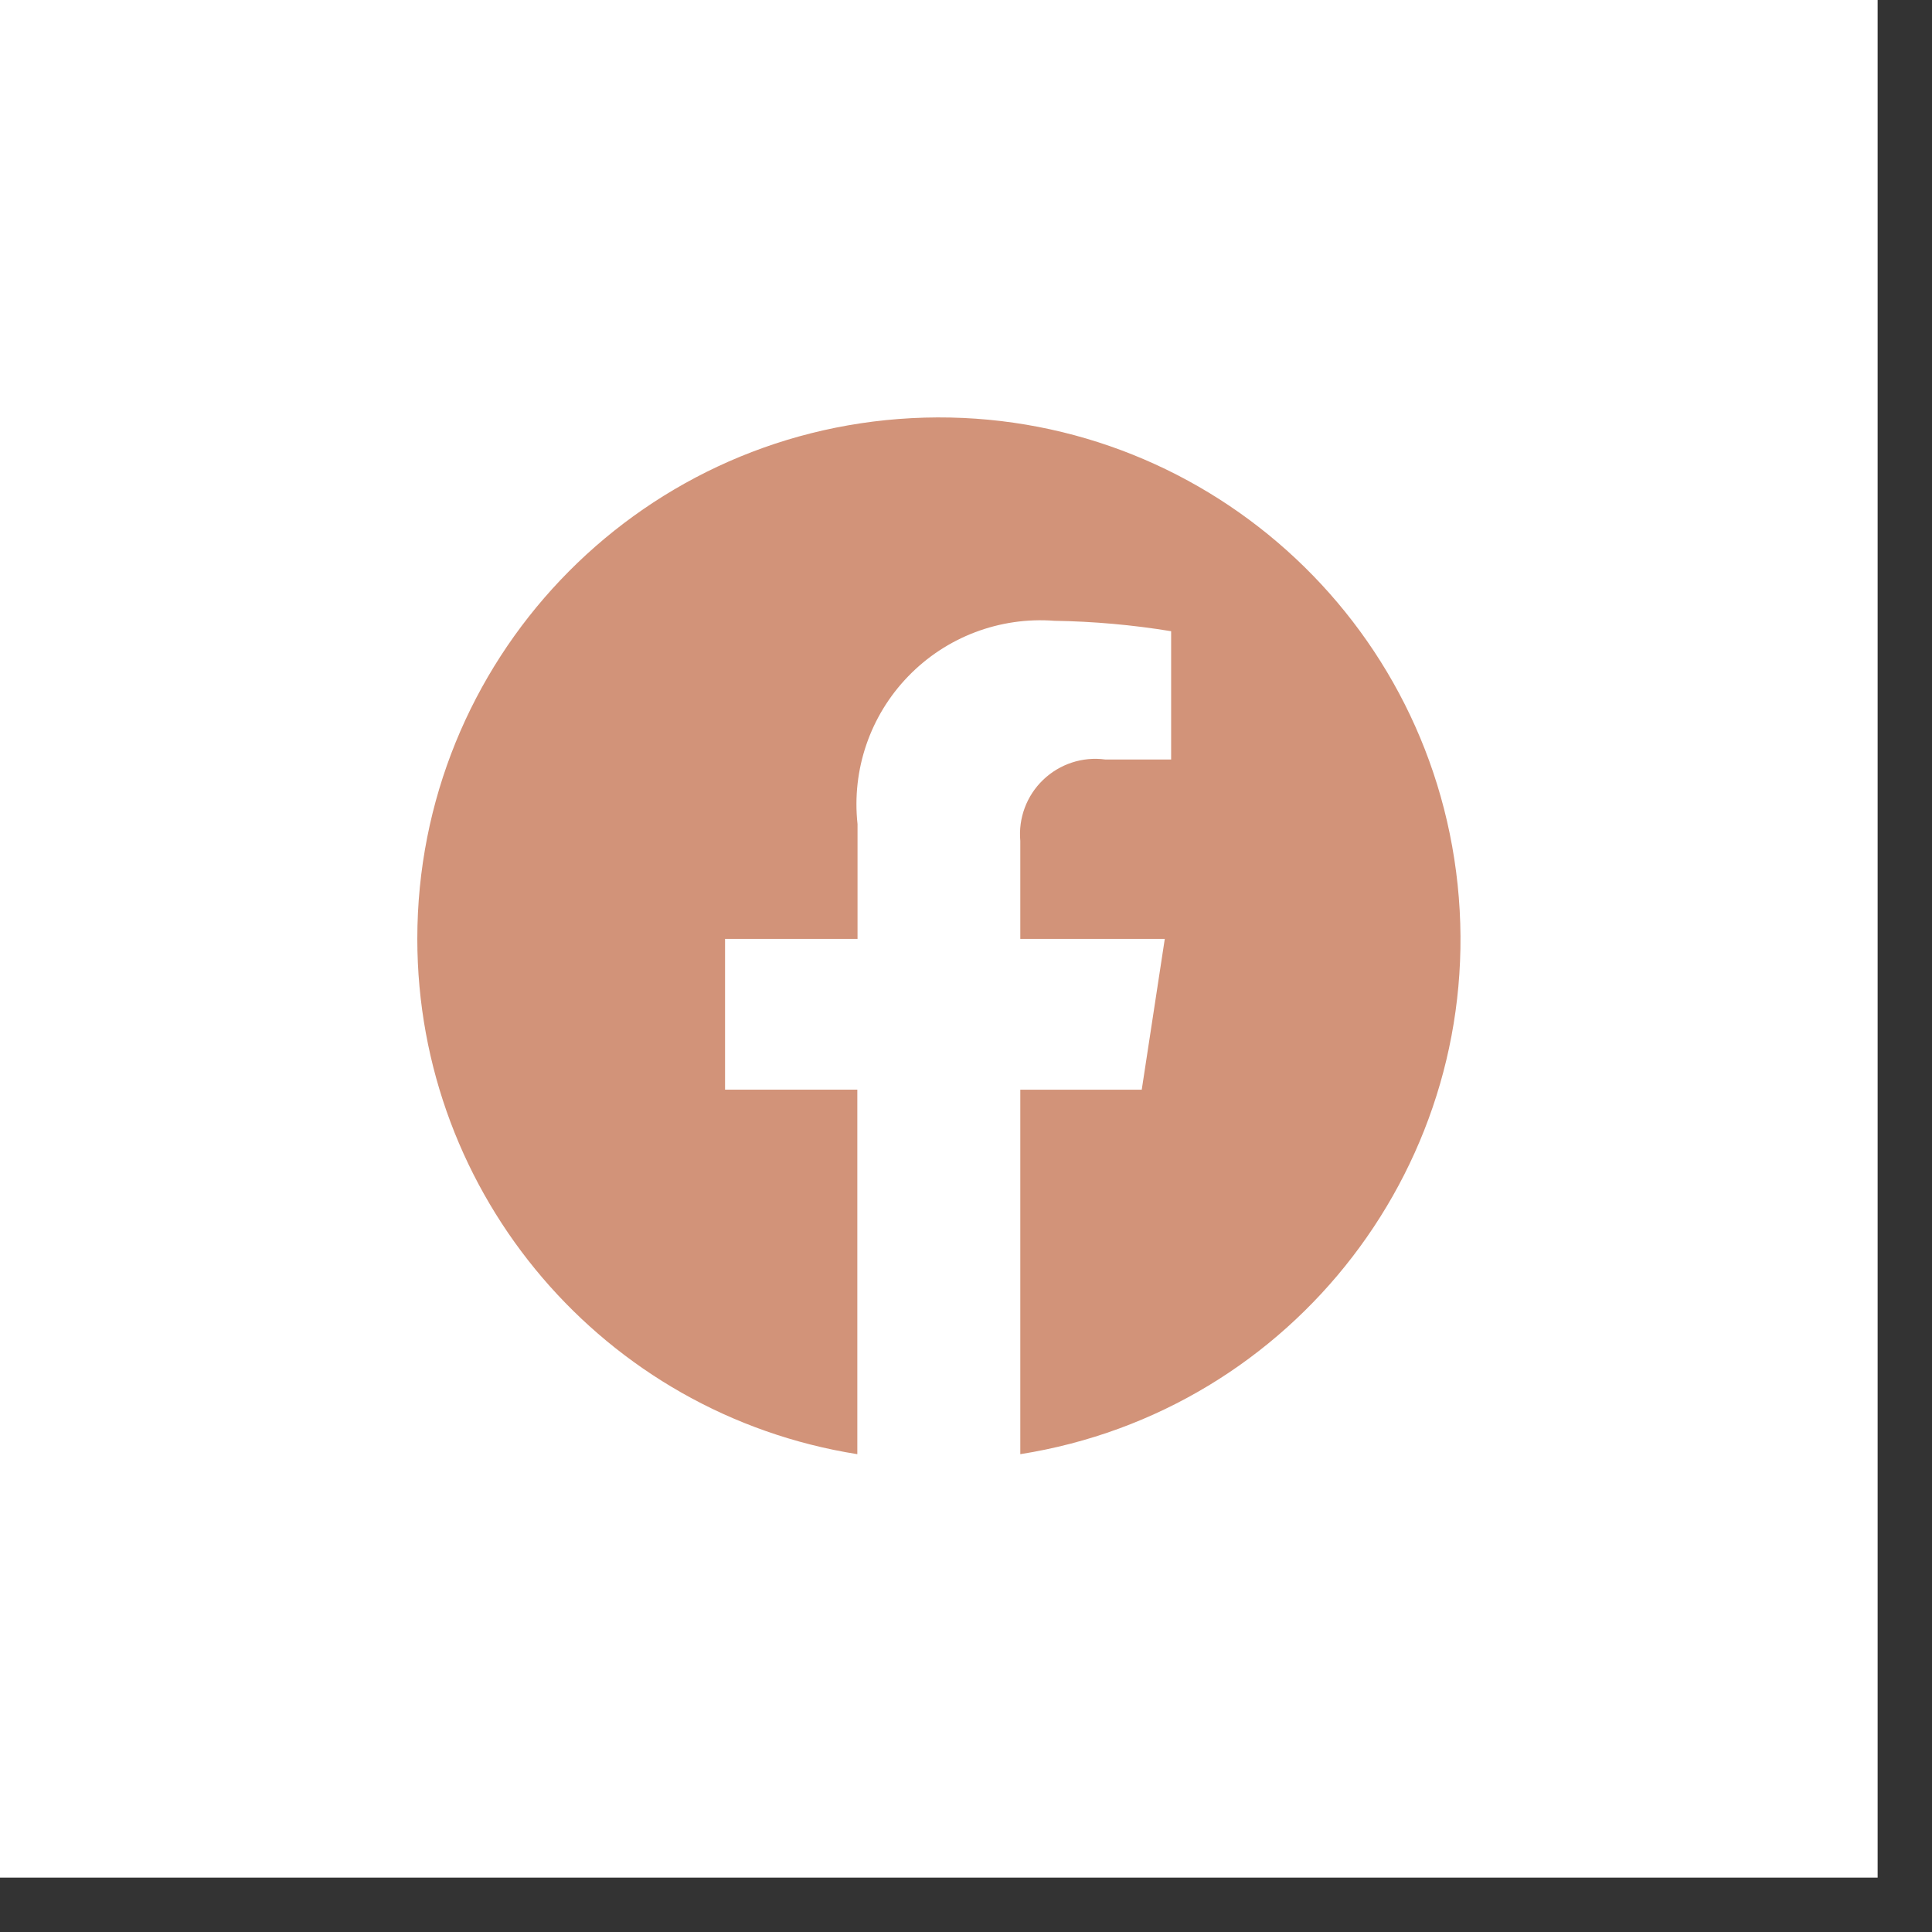
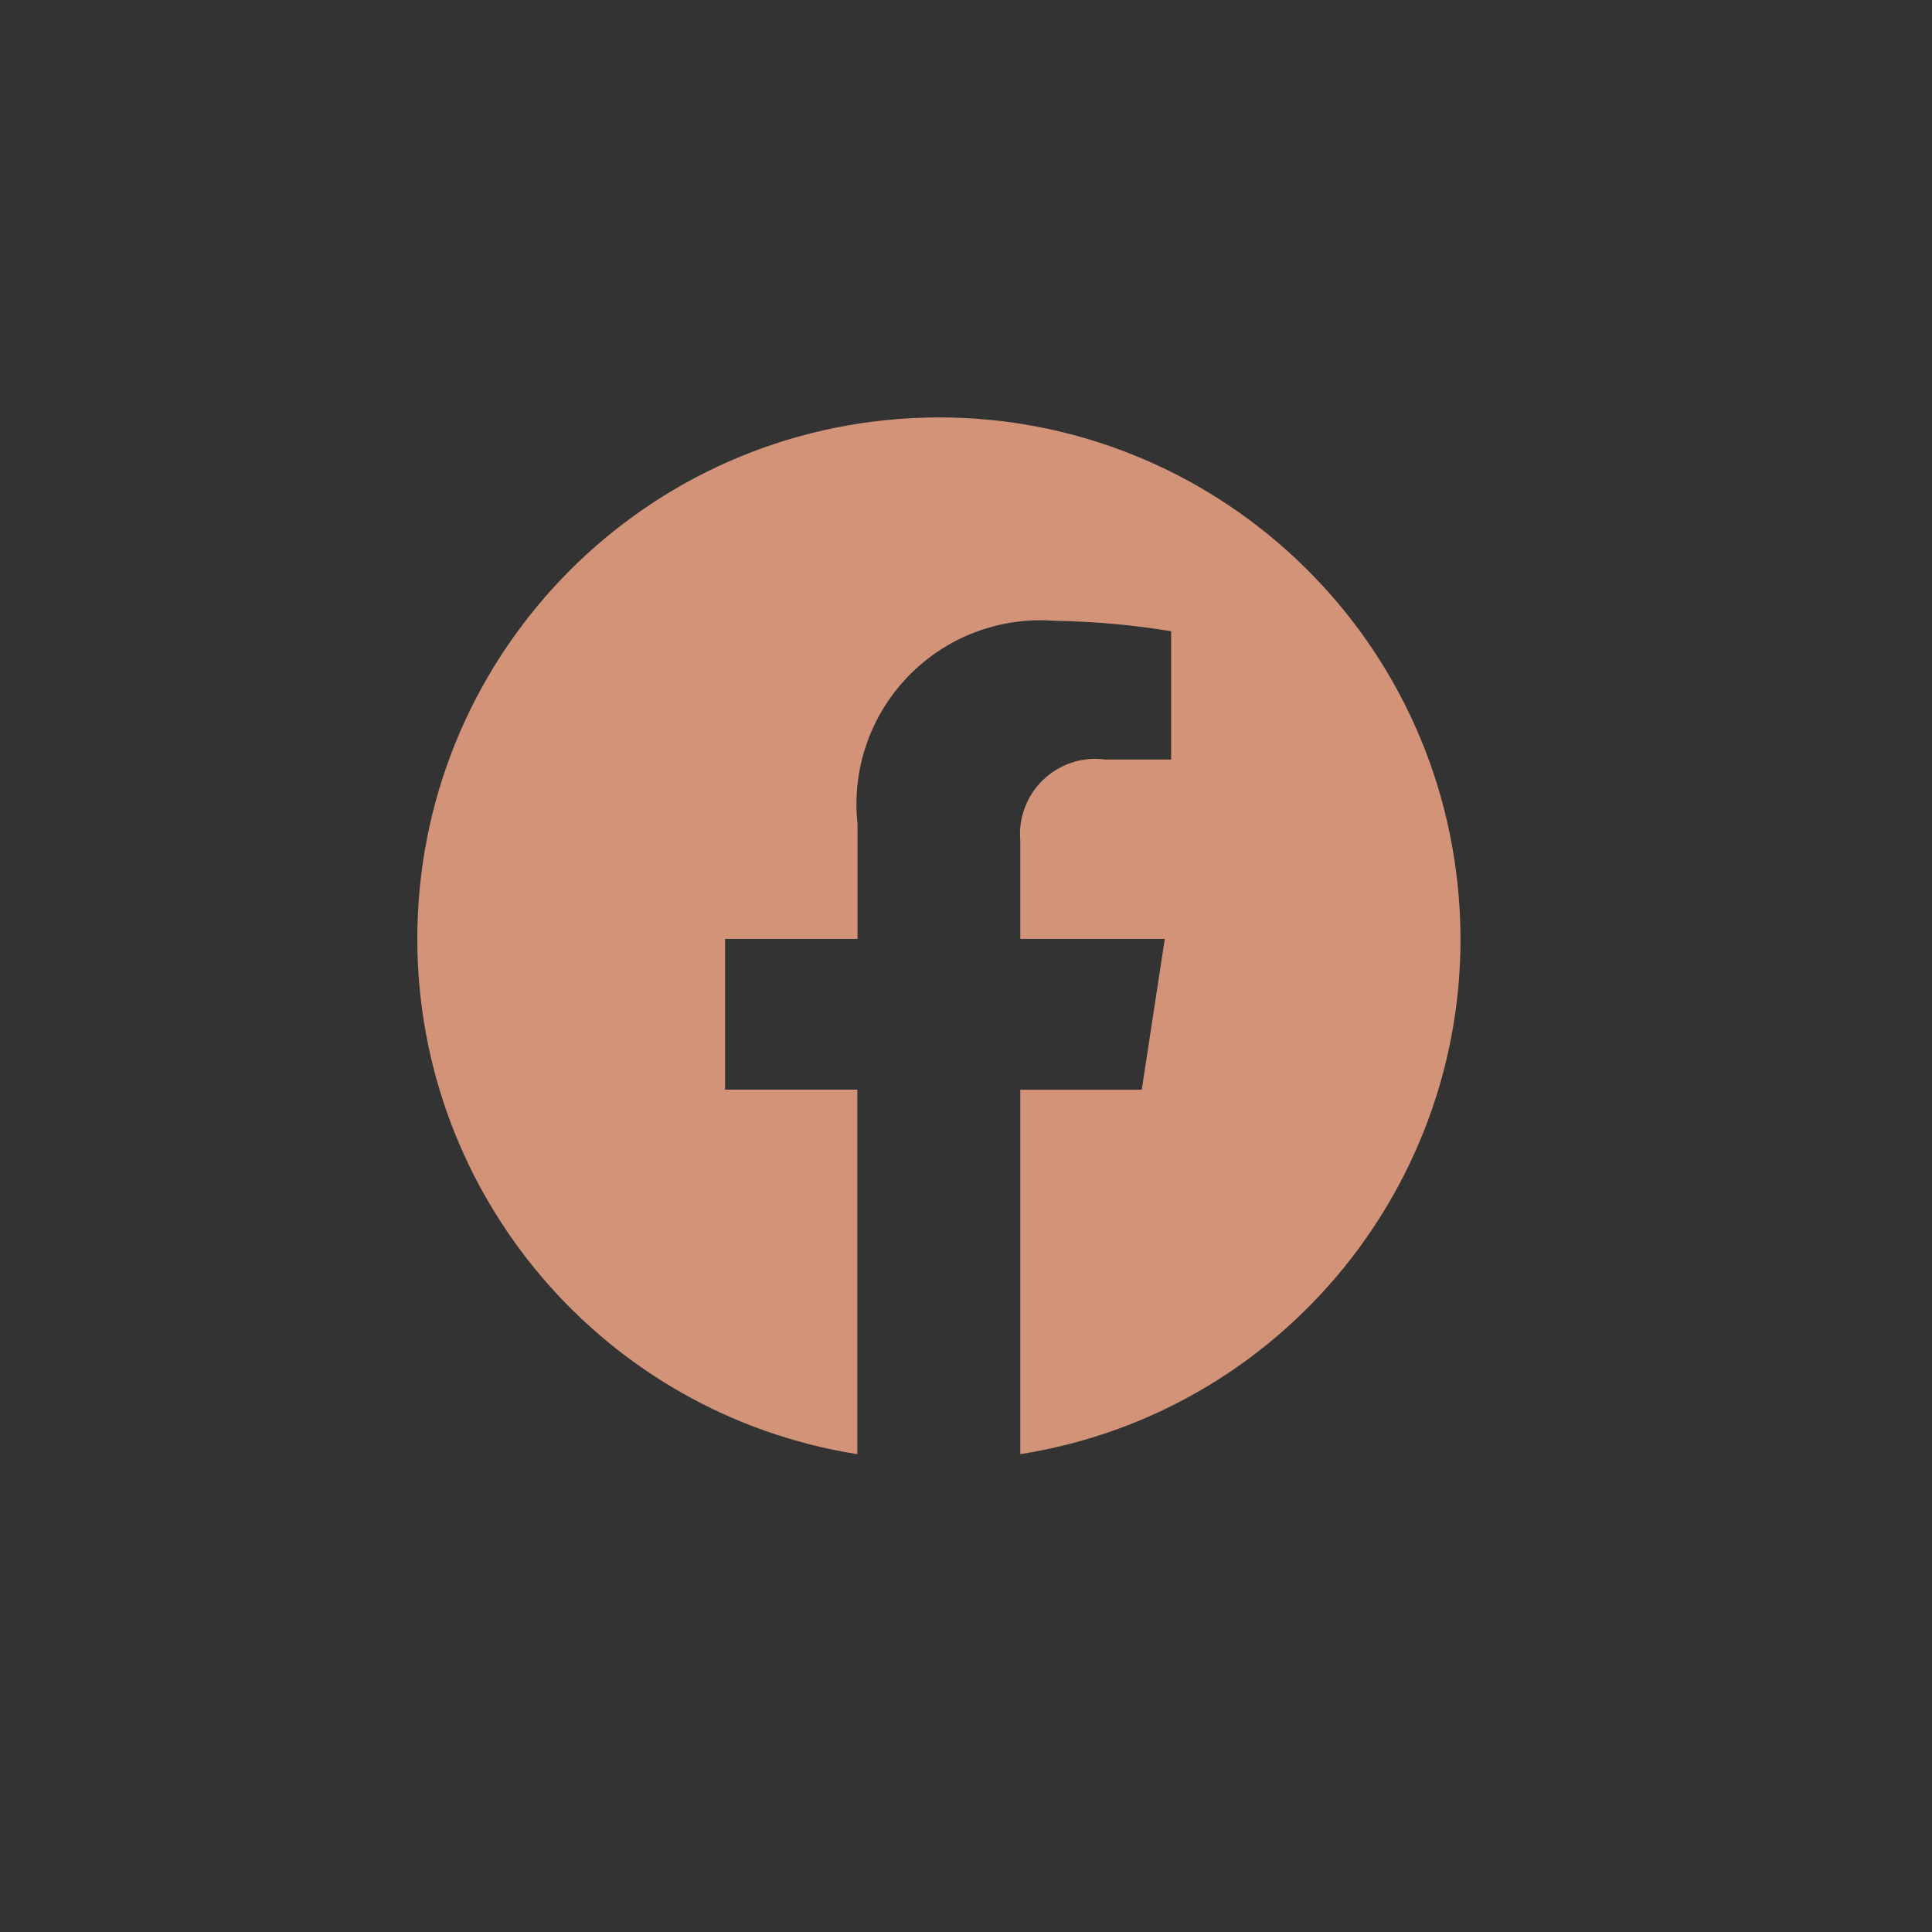
<svg xmlns="http://www.w3.org/2000/svg" width="28" height="28" viewBox="0 0 28 28" fill="none">
  <rect x="0" y="0" width="28" height="28" fill="#333333" stroke="none" />
-   <rect width="27.212" height="27.212" fill="white" />
  <path d="M6.048 13.607C6.049 17.326 8.753 20.492 12.425 21.075V15.792H10.508V13.607H12.428V11.944C12.342 11.156 12.611 10.371 13.162 9.802C13.713 9.232 14.489 8.937 15.28 8.997C15.847 9.006 16.413 9.056 16.973 9.148V11.007H16.017C15.688 10.963 15.358 11.072 15.118 11.302C14.879 11.531 14.757 11.857 14.787 12.188V13.607H16.881L16.547 15.793H14.787V21.075C18.759 20.447 21.544 16.82 21.125 12.821C20.705 8.821 17.229 5.85 13.213 6.06C9.197 6.27 6.048 9.586 6.048 13.607Z" fill="#D29379" />
</svg>